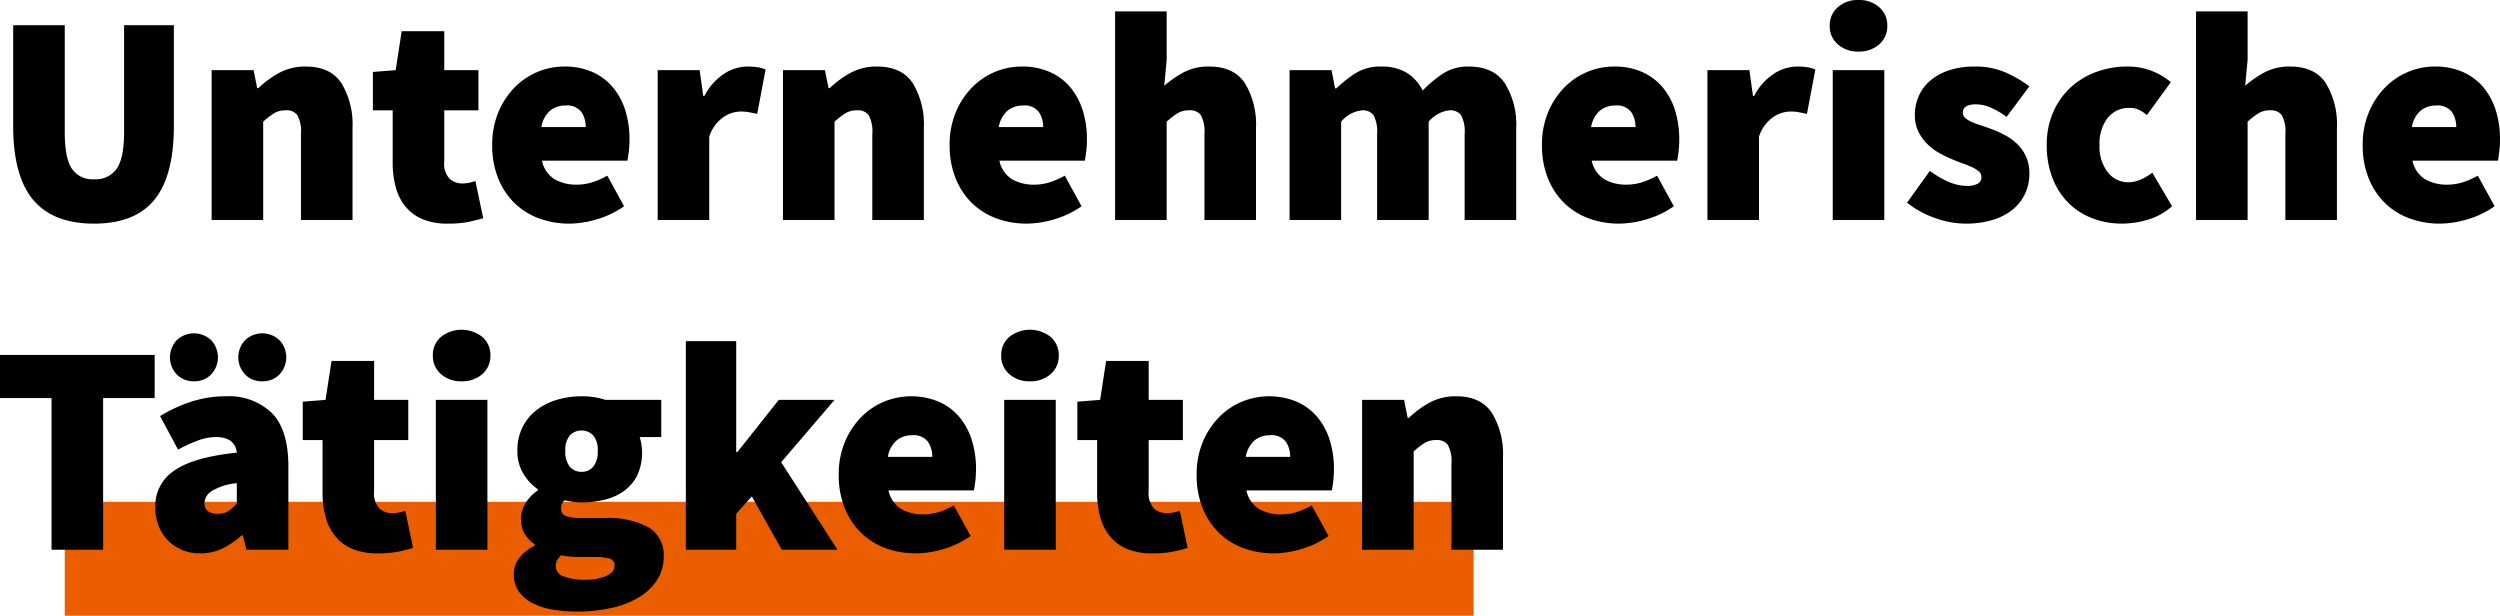
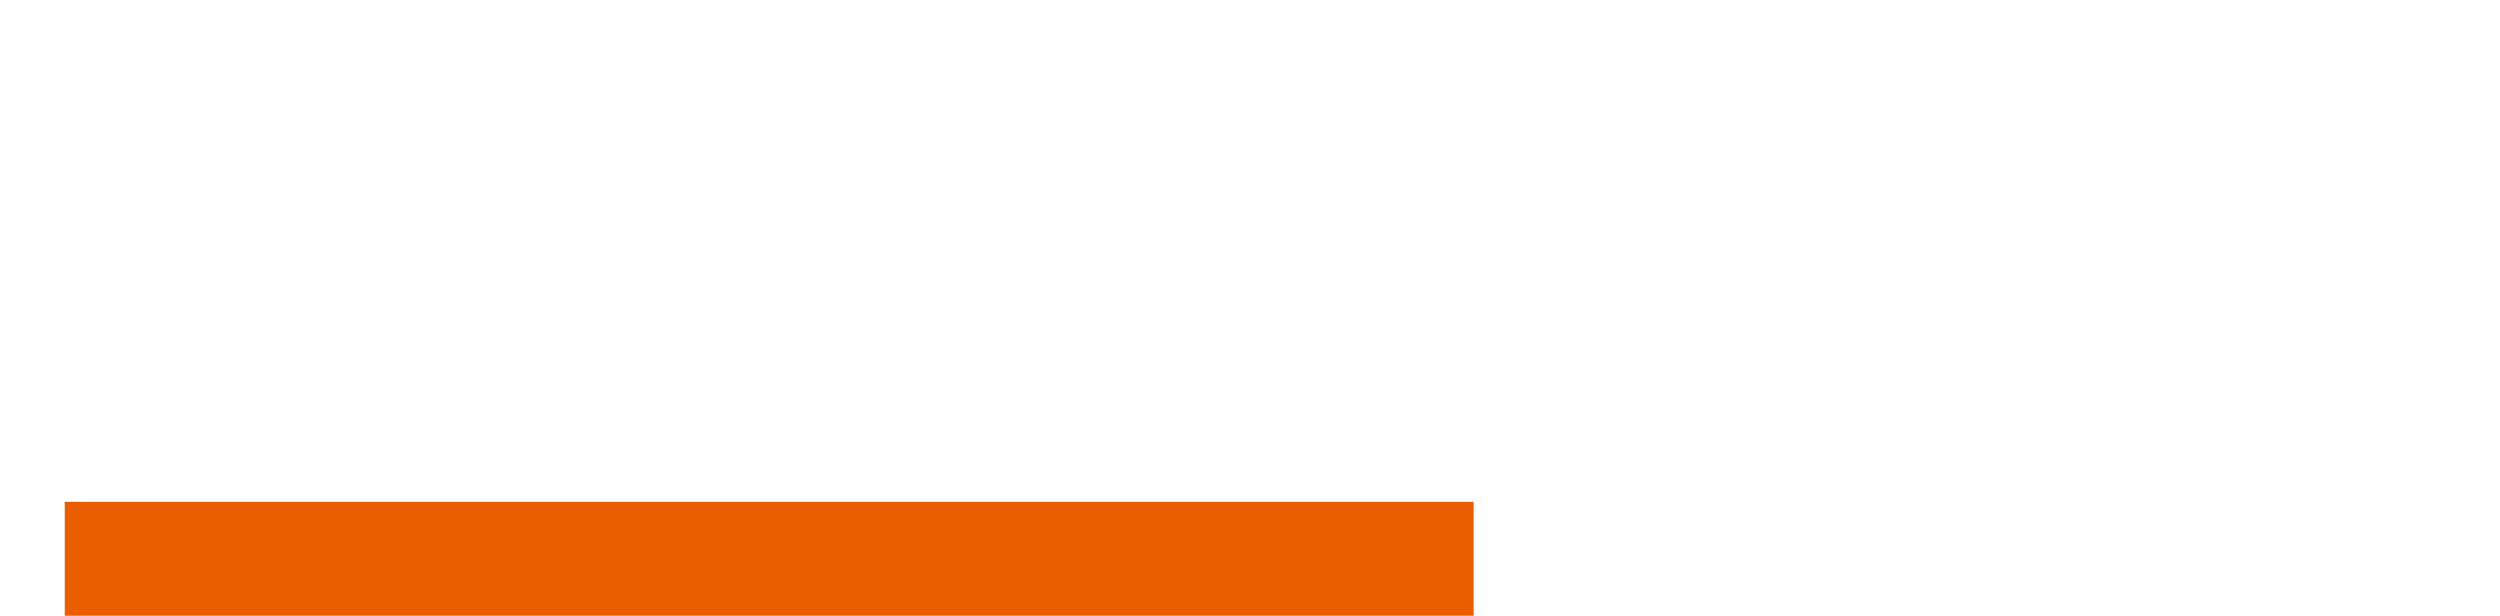
<svg xmlns="http://www.w3.org/2000/svg" width="417" height="102.7" viewBox="0 0 417 102.7">
  <g id="Gruppe_60" data-name="Gruppe 60" transform="translate(-279.2 -6094.154)">
    <path id="Pfad_111" data-name="Pfad 111" d="M0,0H235V19H0Z" transform="translate(290 6177.854)" fill="#ea5e00" />
-     <path id="Pfad_112" data-name="Pfad 112" d="M16.9.6Q10.05.6,6.725-3.375T3.4-15.7V-32.5H12v17.8q0,4.35,1.175,6.125A4.143,4.143,0,0,0,16.9-6.8a4.271,4.271,0,0,0,3.775-1.775Q21.9-10.35,21.9-14.7V-32.5h8.3v16.8q0,8.35-3.25,12.325T16.9.6ZM36.5,0V-25h7l.6,3h.2a16.406,16.406,0,0,1,3.425-2.525A9.026,9.026,0,0,1,52.2-25.6q4.1,0,5.95,2.775A13.2,13.2,0,0,1,60-15.4V0H51.4V-14.3a5.812,5.812,0,0,0-.6-3.2,2.22,2.22,0,0,0-1.9-.8,3.709,3.709,0,0,0-2,.5,13.394,13.394,0,0,0-1.8,1.4V0ZM75.9.6a10.763,10.763,0,0,1-4.175-.725A7.344,7.344,0,0,1,68.875-2.2a8.576,8.576,0,0,1-1.65-3.225A15.47,15.47,0,0,1,66.7-9.6v-8.7H63.4v-6.4l3.8-.3,1-6.5h7.1V-25H81v6.7H75.3v8.55a3.683,3.683,0,0,0,.9,2.875,3.119,3.119,0,0,0,2.1.775,5.515,5.515,0,0,0,1.175-.125A9.938,9.938,0,0,0,80.5-6.5L81.8-.3q-1,.3-2.4.6A17.09,17.09,0,0,1,75.9.6ZM96.2.6a14.5,14.5,0,0,1-5.1-.875,11.568,11.568,0,0,1-4.075-2.55A11.962,11.962,0,0,1,84.3-6.95a14.577,14.577,0,0,1-1-5.55,13.941,13.941,0,0,1,1.025-5.475,13.026,13.026,0,0,1,2.7-4.125,11.633,11.633,0,0,1,3.825-2.6,11.416,11.416,0,0,1,4.45-.9,11.315,11.315,0,0,1,4.8.95,9.455,9.455,0,0,1,3.4,2.6,11.189,11.189,0,0,1,2.025,3.85,15.941,15.941,0,0,1,.675,4.7,17.369,17.369,0,0,1-.125,2.15q-.125,1-.225,1.45H91.6a4.775,4.775,0,0,0,2.15,3.125A7.3,7.3,0,0,0,97.4-5.9a8.578,8.578,0,0,0,2.525-.375A13.455,13.455,0,0,0,102.5-7.4l2.8,5.1a15.151,15.151,0,0,1-4.525,2.175A16.358,16.358,0,0,1,96.2.6ZM91.5-15.5h7.4a4.408,4.408,0,0,0-.725-2.525A3,3,0,0,0,95.5-19.1a3.951,3.951,0,0,0-2.525.85A4.559,4.559,0,0,0,91.5-15.5ZM110.9,0V-25h7l.6,4.3h.2a9.657,9.657,0,0,1,3.325-3.725A7.226,7.226,0,0,1,125.8-25.6a10.951,10.951,0,0,1,1.85.125,5.241,5.241,0,0,1,1.25.375l-1.4,7.4q-.7-.15-1.325-.275A7.611,7.611,0,0,0,124.7-18.1a5.34,5.34,0,0,0-2.825.925A6.387,6.387,0,0,0,119.5-13.9V0Zm20.9,0V-25h7l.6,3h.2a16.406,16.406,0,0,1,3.425-2.525A9.026,9.026,0,0,1,147.5-25.6q4.1,0,5.95,2.775A13.2,13.2,0,0,1,155.3-15.4V0h-8.6V-14.3a5.811,5.811,0,0,0-.6-3.2,2.22,2.22,0,0,0-1.9-.8,3.709,3.709,0,0,0-2,.5,13.394,13.394,0,0,0-1.8,1.4V0Zm40.7.6a14.5,14.5,0,0,1-5.1-.875,11.568,11.568,0,0,1-4.075-2.55A11.962,11.962,0,0,1,160.6-6.95a14.577,14.577,0,0,1-1-5.55,13.941,13.941,0,0,1,1.025-5.475,13.025,13.025,0,0,1,2.7-4.125,11.633,11.633,0,0,1,3.825-2.6,11.416,11.416,0,0,1,4.45-.9,11.315,11.315,0,0,1,4.8.95,9.456,9.456,0,0,1,3.4,2.6,11.189,11.189,0,0,1,2.025,3.85,15.941,15.941,0,0,1,.675,4.7,17.371,17.371,0,0,1-.125,2.15q-.125,1-.225,1.45H167.9a4.775,4.775,0,0,0,2.15,3.125,7.3,7.3,0,0,0,3.65.875,8.578,8.578,0,0,0,2.525-.375A13.455,13.455,0,0,0,178.8-7.4l2.8,5.1a15.152,15.152,0,0,1-4.525,2.175A16.358,16.358,0,0,1,172.5.6Zm-4.7-16.1h7.4a4.408,4.408,0,0,0-.725-2.525A3,3,0,0,0,171.8-19.1a3.951,3.951,0,0,0-2.525.85A4.559,4.559,0,0,0,167.8-15.5ZM187.2,0V-34.8h8.6v8.1l-.4,4.3a18.017,18.017,0,0,1,3.125-2.175A8.8,8.8,0,0,1,202.9-25.6q4.1,0,5.95,2.775A13.2,13.2,0,0,1,210.7-15.4V0h-8.6V-14.3a5.811,5.811,0,0,0-.6-3.2,2.22,2.22,0,0,0-1.9-.8,3.709,3.709,0,0,0-2,.5,13.394,13.394,0,0,0-1.8,1.4V0Zm29.1,0V-25h7l.6,3.05h.2a20.461,20.461,0,0,1,3.225-2.55,7.8,7.8,0,0,1,4.275-1.1,7.973,7.973,0,0,1,4.225,1.025A7.277,7.277,0,0,1,238.5-21.6a20.456,20.456,0,0,1,3.35-2.8,7.662,7.662,0,0,1,4.35-1.2q4.1,0,6,2.775a12.934,12.934,0,0,1,1.9,7.425V0h-8.6V-14.3a5.811,5.811,0,0,0-.6-3.2,2.22,2.22,0,0,0-1.9-.8,5.281,5.281,0,0,0-3.5,1.9V0h-8.6V-14.3a5.811,5.811,0,0,0-.6-3.2,2.22,2.22,0,0,0-1.9-.8,5.281,5.281,0,0,0-3.5,1.9V0Zm55,.6a14.5,14.5,0,0,1-5.1-.875,11.568,11.568,0,0,1-4.075-2.55A11.962,11.962,0,0,1,259.4-6.95a14.577,14.577,0,0,1-1-5.55,13.941,13.941,0,0,1,1.025-5.475,13.025,13.025,0,0,1,2.7-4.125,11.633,11.633,0,0,1,3.825-2.6,11.416,11.416,0,0,1,4.45-.9,11.315,11.315,0,0,1,4.8.95,9.455,9.455,0,0,1,3.4,2.6,11.189,11.189,0,0,1,2.025,3.85,15.942,15.942,0,0,1,.675,4.7,17.368,17.368,0,0,1-.125,2.15q-.125,1-.225,1.45H266.7a4.775,4.775,0,0,0,2.15,3.125,7.3,7.3,0,0,0,3.65.875,8.578,8.578,0,0,0,2.525-.375A13.454,13.454,0,0,0,277.6-7.4l2.8,5.1a15.152,15.152,0,0,1-4.525,2.175A16.358,16.358,0,0,1,271.3.6Zm-4.7-16.1H274a4.408,4.408,0,0,0-.725-2.525A3,3,0,0,0,270.6-19.1a3.951,3.951,0,0,0-2.525.85A4.559,4.559,0,0,0,266.6-15.5ZM286,0V-25h7l.6,4.3h.2a9.656,9.656,0,0,1,3.325-3.725A7.226,7.226,0,0,1,300.9-25.6a10.95,10.95,0,0,1,1.85.125A5.241,5.241,0,0,1,304-25.1l-1.4,7.4q-.7-.15-1.325-.275A7.61,7.61,0,0,0,299.8-18.1a5.34,5.34,0,0,0-2.825.925A6.387,6.387,0,0,0,294.6-13.9V0Zm20.9,0V-25h8.6V0Zm4.3-28.1a5,5,0,0,1-3.45-1.2,3.956,3.956,0,0,1-1.35-3.1,3.956,3.956,0,0,1,1.35-3.1,5,5,0,0,1,3.45-1.2,5,5,0,0,1,3.45,1.2A3.956,3.956,0,0,1,316-32.4a3.956,3.956,0,0,1-1.35,3.1A5,5,0,0,1,311.2-28.1ZM329,.6a15.175,15.175,0,0,1-5.075-.95A15.273,15.273,0,0,1,319.3-2.9l3.8-5.3q3.4,2.5,6.1,2.5a3.679,3.679,0,0,0,1.925-.375A1.254,1.254,0,0,0,331.7-7.2a1.164,1.164,0,0,0-.4-.875,4.284,4.284,0,0,0-1.075-.7A15.154,15.154,0,0,0,328.7-9.4q-.85-.3-1.8-.7a20.822,20.822,0,0,1-2.225-1.075A9.1,9.1,0,0,1,322.65-12.7a7.691,7.691,0,0,1-1.475-2.075A6.128,6.128,0,0,1,320.6-17.5a7.6,7.6,0,0,1,.725-3.35,7.352,7.352,0,0,1,2.025-2.55,9.419,9.419,0,0,1,3.125-1.625A13.344,13.344,0,0,1,330.5-25.6a12.646,12.646,0,0,1,5.325,1.025A20.833,20.833,0,0,1,339.7-22.3l-3.8,5.1a13,13,0,0,0-2.65-1.55,6.3,6.3,0,0,0-2.45-.55q-2.2,0-2.2,1.4a1.12,1.12,0,0,0,.375.85A3.883,3.883,0,0,0,330-16.4a13.56,13.56,0,0,0,1.5.575q.85.275,1.8.625a18.666,18.666,0,0,1,2.25,1,9.186,9.186,0,0,1,2.075,1.475,6.88,6.88,0,0,1,1.5,2.1A6.833,6.833,0,0,1,339.7-7.7a7.756,7.756,0,0,1-.7,3.275,7.49,7.49,0,0,1-2.05,2.65,9.672,9.672,0,0,1-3.35,1.75A15.433,15.433,0,0,1,329,.6Zm26.2,0a13.8,13.8,0,0,1-4.95-.875,11.408,11.408,0,0,1-4-2.55,11.855,11.855,0,0,1-2.675-4.125,14.908,14.908,0,0,1-.975-5.55,13.411,13.411,0,0,1,1.1-5.55,12.249,12.249,0,0,1,2.95-4.125,12.743,12.743,0,0,1,4.275-2.55A14.838,14.838,0,0,1,356-25.6a11.1,11.1,0,0,1,4.05.7A11.724,11.724,0,0,1,363.3-23l-4,5.5a5.942,5.942,0,0,0-1.475-.95,3.534,3.534,0,0,0-1.325-.25,4.549,4.549,0,0,0-3.75,1.675A7.006,7.006,0,0,0,351.4-12.5a6.918,6.918,0,0,0,1.375,4.525A4.259,4.259,0,0,0,356.2-6.3a5.119,5.119,0,0,0,2.075-.45A9.055,9.055,0,0,0,360.2-7.9l3.3,5.6a10.649,10.649,0,0,1-4.125,2.275A15.476,15.476,0,0,1,355.2.6ZM367.5,0V-34.8h8.6v8.1l-.4,4.3a18.018,18.018,0,0,1,3.125-2.175A8.8,8.8,0,0,1,383.2-25.6q4.1,0,5.95,2.775A13.2,13.2,0,0,1,391-15.4V0h-8.6V-14.3a5.812,5.812,0,0,0-.6-3.2,2.22,2.22,0,0,0-1.9-.8,3.709,3.709,0,0,0-2,.5,13.394,13.394,0,0,0-1.8,1.4V0Zm40.7.6a14.5,14.5,0,0,1-5.1-.875,11.568,11.568,0,0,1-4.075-2.55A11.962,11.962,0,0,1,396.3-6.95a14.577,14.577,0,0,1-1-5.55,13.941,13.941,0,0,1,1.025-5.475,13.025,13.025,0,0,1,2.7-4.125,11.633,11.633,0,0,1,3.825-2.6,11.416,11.416,0,0,1,4.45-.9,11.315,11.315,0,0,1,4.8.95,9.455,9.455,0,0,1,3.4,2.6,11.189,11.189,0,0,1,2.025,3.85,15.942,15.942,0,0,1,.675,4.7,17.368,17.368,0,0,1-.125,2.15q-.125,1-.225,1.45H403.6a4.775,4.775,0,0,0,2.15,3.125,7.3,7.3,0,0,0,3.65.875,8.578,8.578,0,0,0,2.525-.375A13.454,13.454,0,0,0,414.5-7.4l2.8,5.1a15.152,15.152,0,0,1-4.525,2.175A16.358,16.358,0,0,1,408.2.6Zm-4.7-16.1h7.4a4.408,4.408,0,0,0-.725-2.525A3,3,0,0,0,407.5-19.1a3.951,3.951,0,0,0-2.525.85A4.559,4.559,0,0,0,403.5-15.5ZM9.8,55V29.7H1.2V22.5H27v7.2H18.4V55Zm24.8.6a7.646,7.646,0,0,1-3.15-.625A7.2,7.2,0,0,1,29.075,53.3,7.033,7.033,0,0,1,27.6,50.85a8.7,8.7,0,0,1-.5-2.95,7.062,7.062,0,0,1,3.2-6.125Q33.5,39.55,40.7,38.8q-.3-2.6-3.5-2.6a8.631,8.631,0,0,0-2.85.525A24.606,24.606,0,0,0,30.9,38.3l-3-5.6a24.712,24.712,0,0,1,5.35-2.45,18.7,18.7,0,0,1,5.65-.85,10.3,10.3,0,0,1,7.625,2.775Q49.3,34.95,49.3,41.1V55h-7l-.6-2.4h-.2a13.981,13.981,0,0,1-3.175,2.175A8.315,8.315,0,0,1,34.6,55.6Zm3-6.6a2.929,2.929,0,0,0,1.725-.475A8.983,8.983,0,0,0,40.7,47.3V43.9a9.528,9.528,0,0,0-4.25,1.35A2.514,2.514,0,0,0,35.3,47.2Q35.3,49,37.6,49ZM33.55,26.9a3.849,3.849,0,0,1-2.875-1.15,4.173,4.173,0,0,1,0-5.7,4.169,4.169,0,0,1,5.75,0,4.173,4.173,0,0,1,0,5.7A3.849,3.849,0,0,1,33.55,26.9Zm11.4,0a3.849,3.849,0,0,1-2.875-1.15,4.173,4.173,0,0,1,0-5.7,4.169,4.169,0,0,1,5.75,0,4.173,4.173,0,0,1,0,5.7A3.849,3.849,0,0,1,44.95,26.9ZM64.2,55.6a10.763,10.763,0,0,1-4.175-.725,7.344,7.344,0,0,1-2.85-2.075,8.576,8.576,0,0,1-1.65-3.225A15.47,15.47,0,0,1,55,45.4V36.7H51.7V30.3l3.8-.3,1-6.5h7.1V30h5.7v6.7H63.6v8.55a3.683,3.683,0,0,0,.9,2.875,3.119,3.119,0,0,0,2.1.775,5.515,5.515,0,0,0,1.175-.125A9.938,9.938,0,0,0,68.8,48.5l1.3,6.2q-1,.3-2.4.6A17.09,17.09,0,0,1,64.2,55.6Zm9.7-.6V30h8.6V55Zm4.3-28.1a5,5,0,0,1-3.45-1.2,3.956,3.956,0,0,1-1.35-3.1,3.956,3.956,0,0,1,1.35-3.1,5.559,5.559,0,0,1,6.9,0A3.956,3.956,0,0,1,83,22.6a3.956,3.956,0,0,1-1.35,3.1A5,5,0,0,1,78.2,26.9ZM97.4,65.3a24.022,24.022,0,0,1-4.05-.325A11.137,11.137,0,0,1,90.025,63.9a6.464,6.464,0,0,1-2.275-1.925A4.774,4.774,0,0,1,86.9,59.1q0-2.95,3.5-4.8v-.2a6.157,6.157,0,0,1-1.65-1.7,4.7,4.7,0,0,1-.65-2.6,4.9,4.9,0,0,1,.75-2.55A6.976,6.976,0,0,1,90.9,45.1v-.2a8.183,8.183,0,0,1-2.375-2.55A7.145,7.145,0,0,1,87.5,38.5a8.583,8.583,0,0,1,.9-4.025,8.315,8.315,0,0,1,2.4-2.85,10.42,10.42,0,0,1,3.425-1.675A14.4,14.4,0,0,1,98.2,29.4a12.6,12.6,0,0,1,4,.6h9.3v6.2h-3.6a8.4,8.4,0,0,1,.275,1.15,9.066,9.066,0,0,1-.675,5.225,7.213,7.213,0,0,1-2.15,2.575,9.124,9.124,0,0,1-3.2,1.475,15.836,15.836,0,0,1-3.95.475,12.831,12.831,0,0,1-2.8-.35,1.693,1.693,0,0,0-.5.625,2.562,2.562,0,0,0-.1.825,1.176,1.176,0,0,0,.8,1.175,7.9,7.9,0,0,0,2.7.325h3.75a14.37,14.37,0,0,1,7.275,1.525A5.334,5.334,0,0,1,111.9,56.2a7,7,0,0,1-1.025,3.725,9.018,9.018,0,0,1-2.9,2.875,14.935,14.935,0,0,1-4.55,1.85A25.577,25.577,0,0,1,97.4,65.3ZM98.2,42a2.478,2.478,0,0,0,1.95-.85,3.931,3.931,0,0,0,.75-2.65,3.742,3.742,0,0,0-.75-2.575,2.717,2.717,0,0,0-3.9,0A3.742,3.742,0,0,0,95.5,38.5a3.931,3.931,0,0,0,.75,2.65A2.478,2.478,0,0,0,98.2,42Zm.6,18a8.6,8.6,0,0,0,3.5-.625q1.4-.625,1.4-1.675a1.157,1.157,0,0,0-.875-1.25,9.474,9.474,0,0,0-2.475-.25H98.4q-1.5,0-2.275-.075A8.057,8.057,0,0,1,94.8,55.9a4.05,4.05,0,0,0-.675.85,1.907,1.907,0,0,0-.225.95,1.843,1.843,0,0,0,1.35,1.75A9.559,9.559,0,0,0,98.8,60Zm16.8-5V20.2H124V38.7h.2l6.9-8.7h9.3l-8.9,10.4L140.9,55h-9.3l-5-8.9L124,49v6Zm38.4.6a14.5,14.5,0,0,1-5.1-.875,11.568,11.568,0,0,1-4.075-2.55A11.962,11.962,0,0,1,142.1,48.05a14.577,14.577,0,0,1-1-5.55,13.941,13.941,0,0,1,1.025-5.475,13.025,13.025,0,0,1,2.7-4.125,11.633,11.633,0,0,1,3.825-2.6,12.021,12.021,0,0,1,9.25.05,9.456,9.456,0,0,1,3.4,2.6,11.189,11.189,0,0,1,2.025,3.85A15.941,15.941,0,0,1,164,41.5a17.371,17.371,0,0,1-.125,2.15q-.125,1-.225,1.45H149.4a4.775,4.775,0,0,0,2.15,3.125,7.3,7.3,0,0,0,3.65.875,8.578,8.578,0,0,0,2.525-.375A13.455,13.455,0,0,0,160.3,47.6l2.8,5.1a15.152,15.152,0,0,1-4.525,2.175A16.358,16.358,0,0,1,154,55.6Zm-4.7-16.1h7.4a4.408,4.408,0,0,0-.725-2.525A3,3,0,0,0,153.3,35.9a3.951,3.951,0,0,0-2.525.85A4.559,4.559,0,0,0,149.3,39.5ZM168.7,55V30h8.6V55ZM173,26.9a5,5,0,0,1-3.45-1.2,3.956,3.956,0,0,1-1.35-3.1,3.956,3.956,0,0,1,1.35-3.1,5.559,5.559,0,0,1,6.9,0,3.956,3.956,0,0,1,1.35,3.1,3.956,3.956,0,0,1-1.35,3.1A5,5,0,0,1,173,26.9Zm20.4,28.7a10.763,10.763,0,0,1-4.175-.725,7.344,7.344,0,0,1-2.85-2.075,8.576,8.576,0,0,1-1.65-3.225A15.47,15.47,0,0,1,184.2,45.4V36.7h-3.3V30.3l3.8-.3,1-6.5h7.1V30h5.7v6.7h-5.7v8.55a3.683,3.683,0,0,0,.9,2.875,3.119,3.119,0,0,0,2.1.775,5.515,5.515,0,0,0,1.175-.125A9.937,9.937,0,0,0,198,48.5l1.3,6.2q-1,.3-2.4.6A17.09,17.09,0,0,1,193.4,55.6Zm20.3,0a14.5,14.5,0,0,1-5.1-.875,11.568,11.568,0,0,1-4.075-2.55A11.962,11.962,0,0,1,201.8,48.05a14.577,14.577,0,0,1-1-5.55,13.941,13.941,0,0,1,1.025-5.475,13.025,13.025,0,0,1,2.7-4.125,11.633,11.633,0,0,1,3.825-2.6,12.021,12.021,0,0,1,9.25.05,9.456,9.456,0,0,1,3.4,2.6,11.189,11.189,0,0,1,2.025,3.85,15.941,15.941,0,0,1,.675,4.7,17.371,17.371,0,0,1-.125,2.15q-.125,1-.225,1.45H209.1a4.775,4.775,0,0,0,2.15,3.125,7.3,7.3,0,0,0,3.65.875,8.578,8.578,0,0,0,2.525-.375A13.455,13.455,0,0,0,220,47.6l2.8,5.1a15.152,15.152,0,0,1-4.525,2.175A16.358,16.358,0,0,1,213.7,55.6ZM209,39.5h7.4a4.408,4.408,0,0,0-.725-2.525A3,3,0,0,0,213,35.9a3.951,3.951,0,0,0-2.525.85A4.559,4.559,0,0,0,209,39.5ZM228.4,55V30h7l.6,3h.2a16.406,16.406,0,0,1,3.425-2.525A9.026,9.026,0,0,1,244.1,29.4q4.1,0,5.95,2.775A13.2,13.2,0,0,1,251.9,39.6V55h-8.6V40.7a5.811,5.811,0,0,0-.6-3.2,2.22,2.22,0,0,0-1.9-.8,3.709,3.709,0,0,0-2,.5,13.394,13.394,0,0,0-1.8,1.4V55Z" transform="translate(278 6130.854)" />
  </g>
</svg>